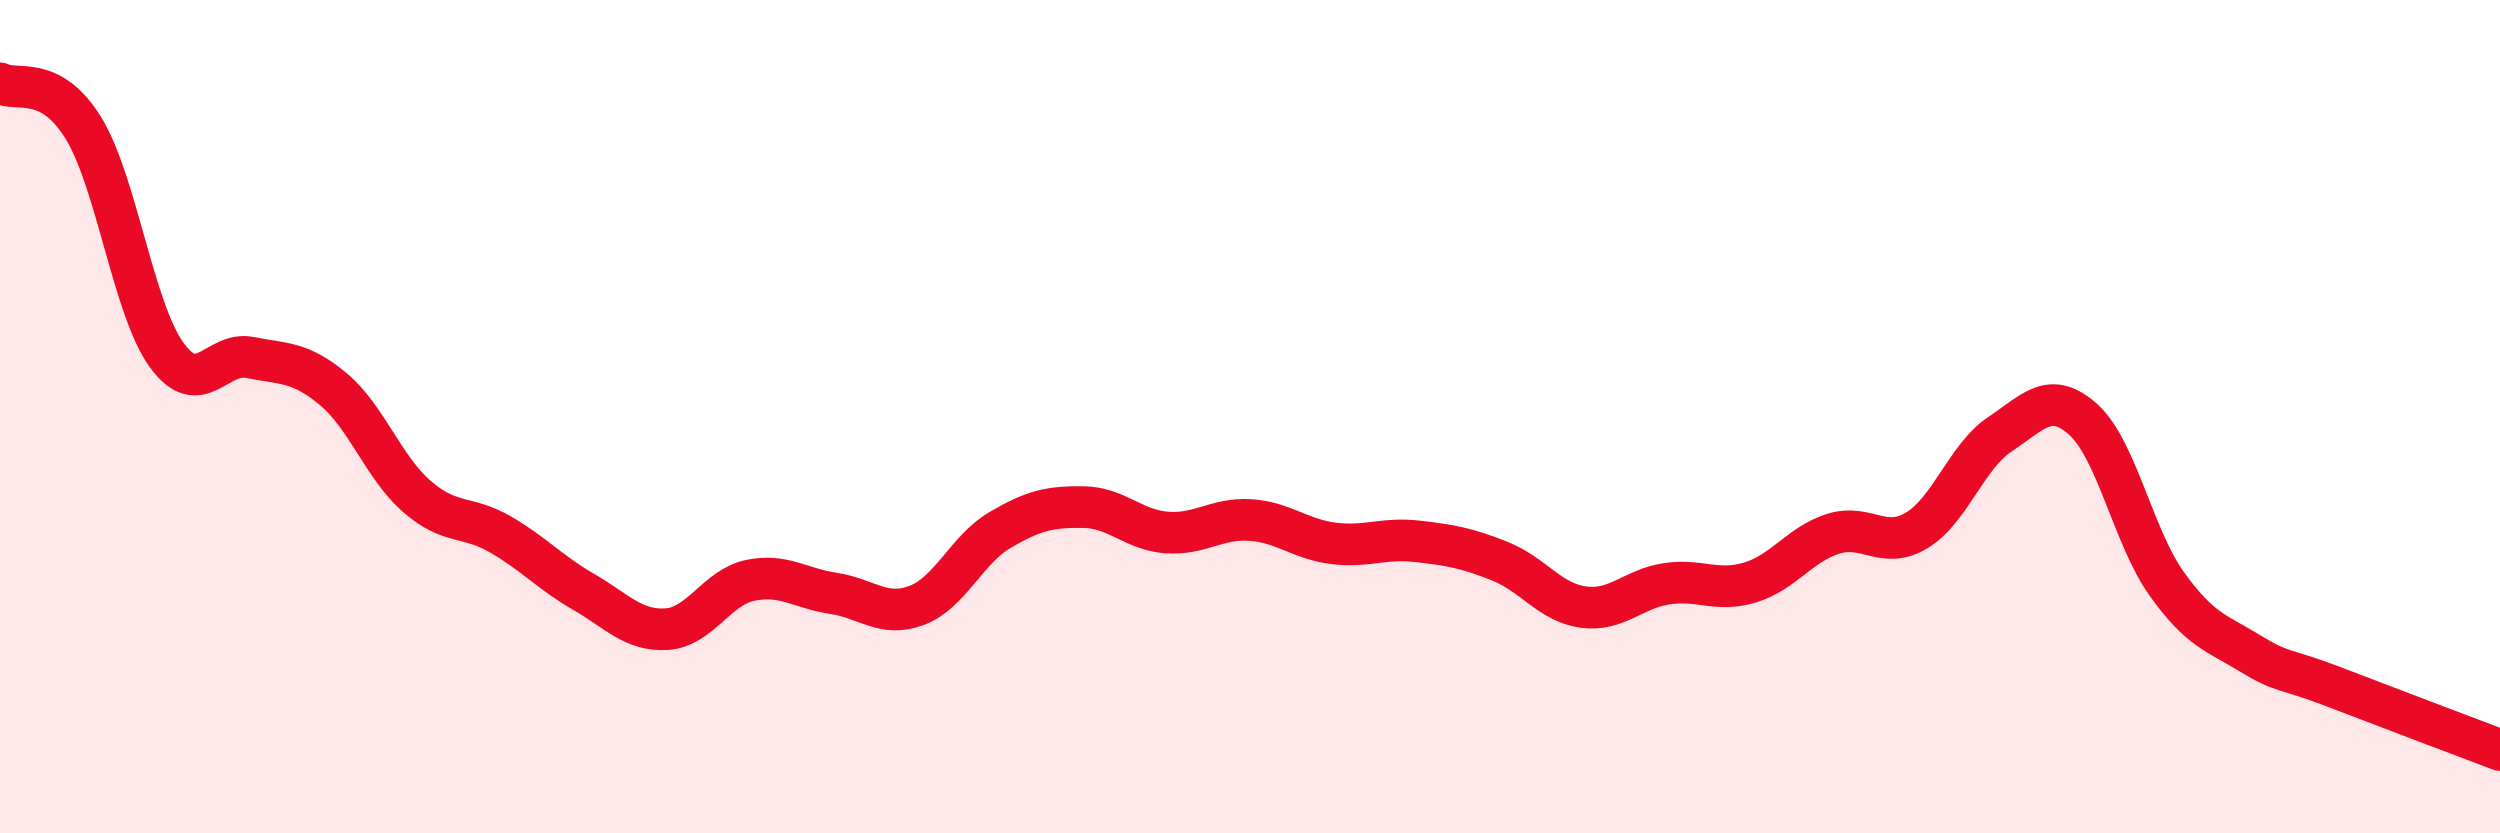
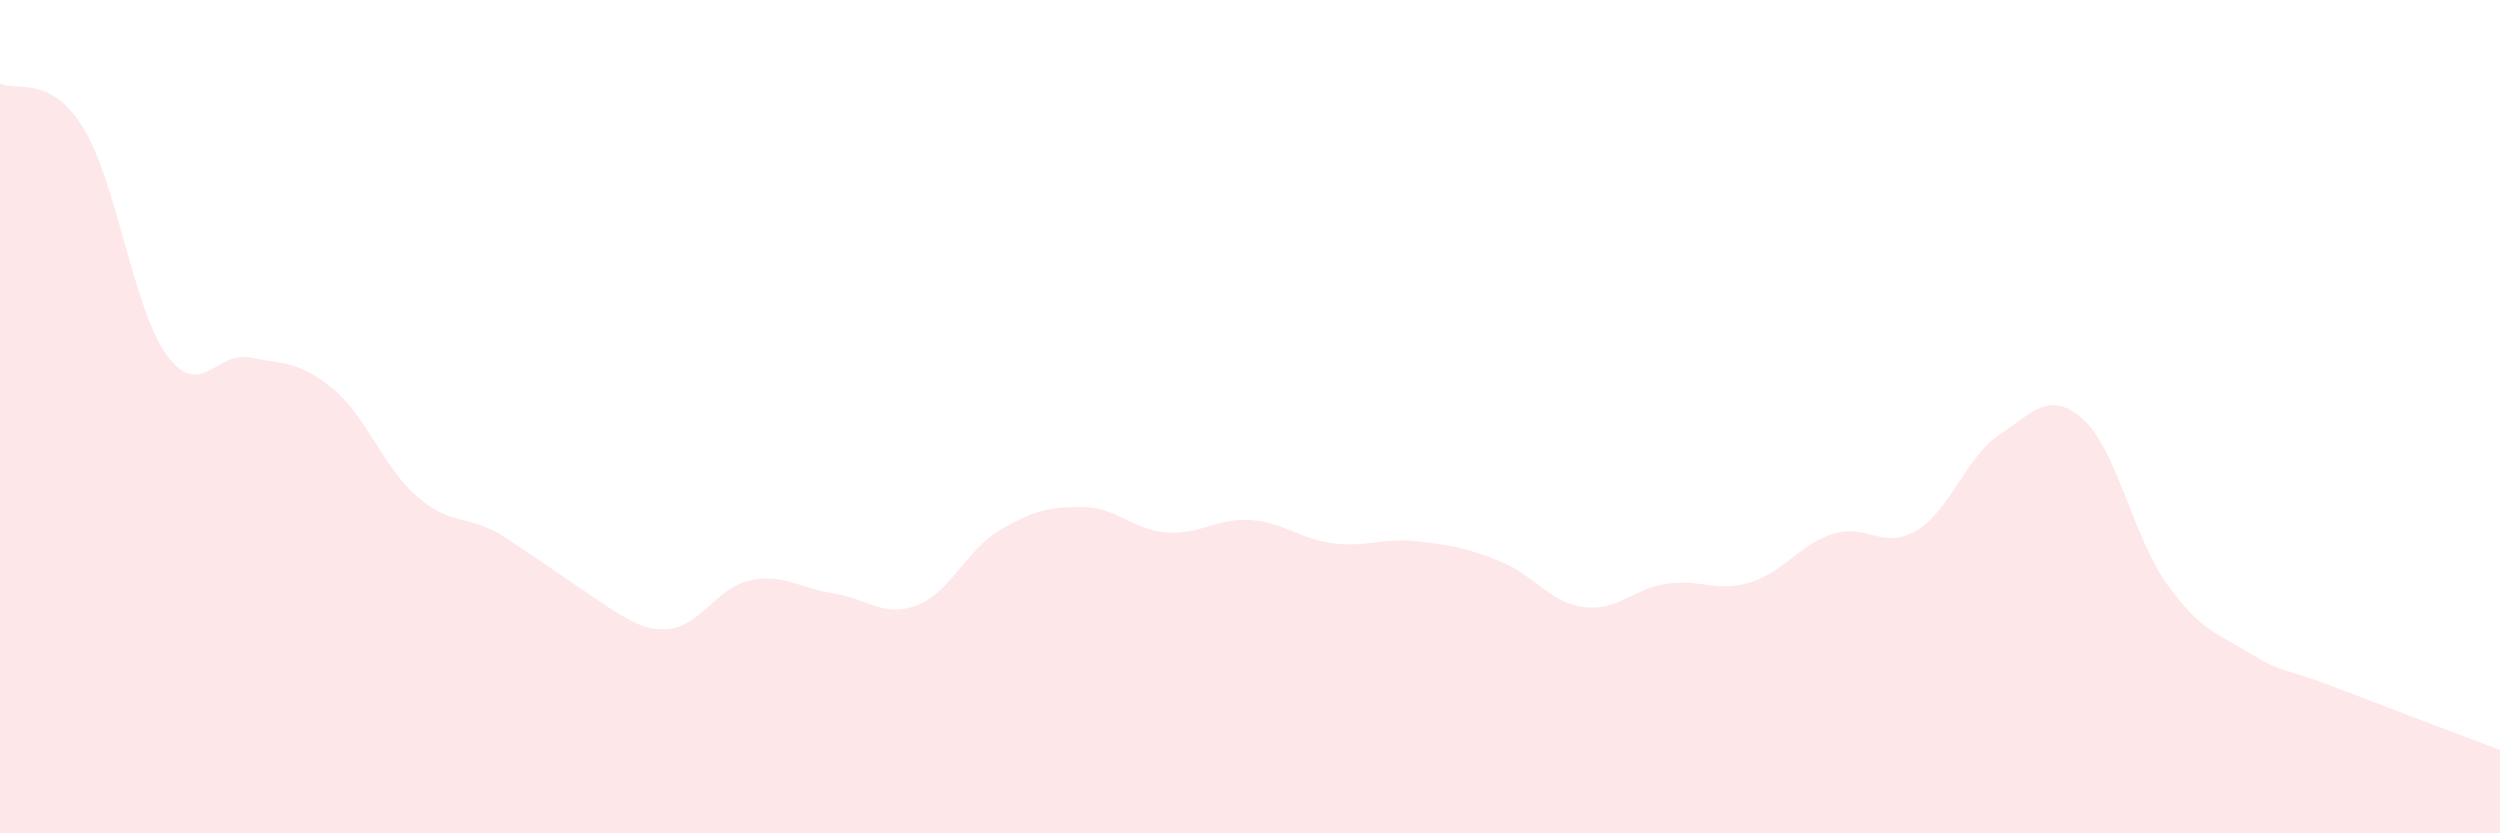
<svg xmlns="http://www.w3.org/2000/svg" width="60" height="20" viewBox="0 0 60 20">
-   <path d="M 0,2 C 0.4,2.21 1.2,1.77 2,3.07 C 2.8,4.37 3.2,7.42 4,8.52 C 4.8,9.62 5.2,8.42 6,8.58 C 6.8,8.74 7.2,8.67 8,9.34 C 8.8,10.01 9.2,11.21 10,11.91 C 10.8,12.61 11.2,12.36 12,12.82 C 12.8,13.28 13.2,13.74 14,14.2 C 14.8,14.66 15.2,15.15 16,15.1 C 16.8,15.05 17.2,14.1 18,13.93 C 18.8,13.76 19.2,14.12 20,14.24 C 20.8,14.36 21.2,14.83 22,14.53 C 22.8,14.23 23.2,13.19 24,12.72 C 24.8,12.25 25.2,12.16 26,12.17 C 26.8,12.18 27.2,12.72 28,12.78 C 28.8,12.84 29.2,12.43 30,12.48 C 30.8,12.53 31.2,12.94 32,13.04 C 32.8,13.14 33.2,12.9 34,12.99 C 34.8,13.08 35.2,13.15 36,13.47 C 36.8,13.79 37.2,14.46 38,14.57 C 38.8,14.68 39.2,14.13 40,14.01 C 40.8,13.89 41.2,14.22 42,13.98 C 42.8,13.74 43.2,13.06 44,12.81 C 44.8,12.56 45.2,13.21 46,12.73 C 46.8,12.25 47.2,10.95 48,10.42 C 48.8,9.89 49.2,9.35 50,10.07 C 50.8,10.79 51.2,12.89 52,14.01 C 52.8,15.13 53.2,15.19 54,15.68 C 54.8,16.17 54.8,16.02 56,16.48 C 57.2,16.94 59.2,17.7 60,18L60 20L0 20Z" fill="#EB0A25" opacity="0.1" stroke-linecap="round" stroke-linejoin="round" />
-   <path d="M 0,2 C 0.4,2.21 1.2,1.77 2,3.07 C 2.8,4.37 3.2,7.42 4,8.52 C 4.8,9.62 5.2,8.42 6,8.58 C 6.8,8.74 7.2,8.67 8,9.34 C 8.8,10.01 9.2,11.21 10,11.91 C 10.8,12.61 11.2,12.36 12,12.82 C 12.8,13.28 13.2,13.74 14,14.2 C 14.8,14.66 15.2,15.15 16,15.1 C 16.8,15.05 17.2,14.1 18,13.93 C 18.8,13.76 19.2,14.12 20,14.24 C 20.8,14.36 21.2,14.83 22,14.53 C 22.8,14.23 23.2,13.19 24,12.72 C 24.8,12.25 25.2,12.16 26,12.17 C 26.8,12.18 27.2,12.72 28,12.78 C 28.8,12.84 29.2,12.43 30,12.48 C 30.8,12.53 31.2,12.94 32,13.04 C 32.8,13.14 33.2,12.9 34,12.99 C 34.8,13.08 35.2,13.15 36,13.47 C 36.8,13.79 37.2,14.46 38,14.57 C 38.8,14.68 39.2,14.13 40,14.01 C 40.8,13.89 41.2,14.22 42,13.98 C 42.8,13.74 43.2,13.06 44,12.81 C 44.8,12.56 45.2,13.21 46,12.73 C 46.8,12.25 47.2,10.95 48,10.42 C 48.8,9.89 49.2,9.35 50,10.07 C 50.8,10.79 51.2,12.89 52,14.01 C 52.8,15.13 53.2,15.19 54,15.68 C 54.8,16.17 54.8,16.02 56,16.48 C 57.2,16.94 59.2,17.7 60,18" stroke="#EB0A25" stroke-width="1" fill="none" stroke-linecap="round" stroke-linejoin="round" />
+   <path d="M 0,2 C 0.4,2.21 1.2,1.77 2,3.07 C 2.8,4.37 3.2,7.42 4,8.52 C 4.8,9.62 5.2,8.42 6,8.58 C 6.8,8.74 7.2,8.67 8,9.34 C 8.8,10.01 9.2,11.21 10,11.91 C 10.8,12.61 11.2,12.36 12,12.82 C 14.8,14.66 15.2,15.15 16,15.1 C 16.8,15.05 17.2,14.1 18,13.93 C 18.8,13.76 19.2,14.12 20,14.24 C 20.8,14.36 21.2,14.83 22,14.53 C 22.8,14.23 23.2,13.19 24,12.72 C 24.8,12.25 25.2,12.16 26,12.17 C 26.8,12.18 27.2,12.72 28,12.78 C 28.8,12.84 29.2,12.43 30,12.48 C 30.8,12.53 31.2,12.94 32,13.04 C 32.8,13.14 33.2,12.9 34,12.99 C 34.8,13.08 35.2,13.15 36,13.47 C 36.8,13.79 37.2,14.46 38,14.57 C 38.8,14.68 39.2,14.13 40,14.01 C 40.8,13.89 41.2,14.22 42,13.98 C 42.8,13.74 43.2,13.06 44,12.81 C 44.8,12.56 45.2,13.21 46,12.73 C 46.8,12.25 47.2,10.95 48,10.42 C 48.8,9.89 49.2,9.35 50,10.07 C 50.8,10.79 51.2,12.89 52,14.01 C 52.8,15.13 53.2,15.19 54,15.68 C 54.8,16.17 54.8,16.02 56,16.48 C 57.2,16.94 59.2,17.7 60,18L60 20L0 20Z" fill="#EB0A25" opacity="0.1" stroke-linecap="round" stroke-linejoin="round" />
</svg>